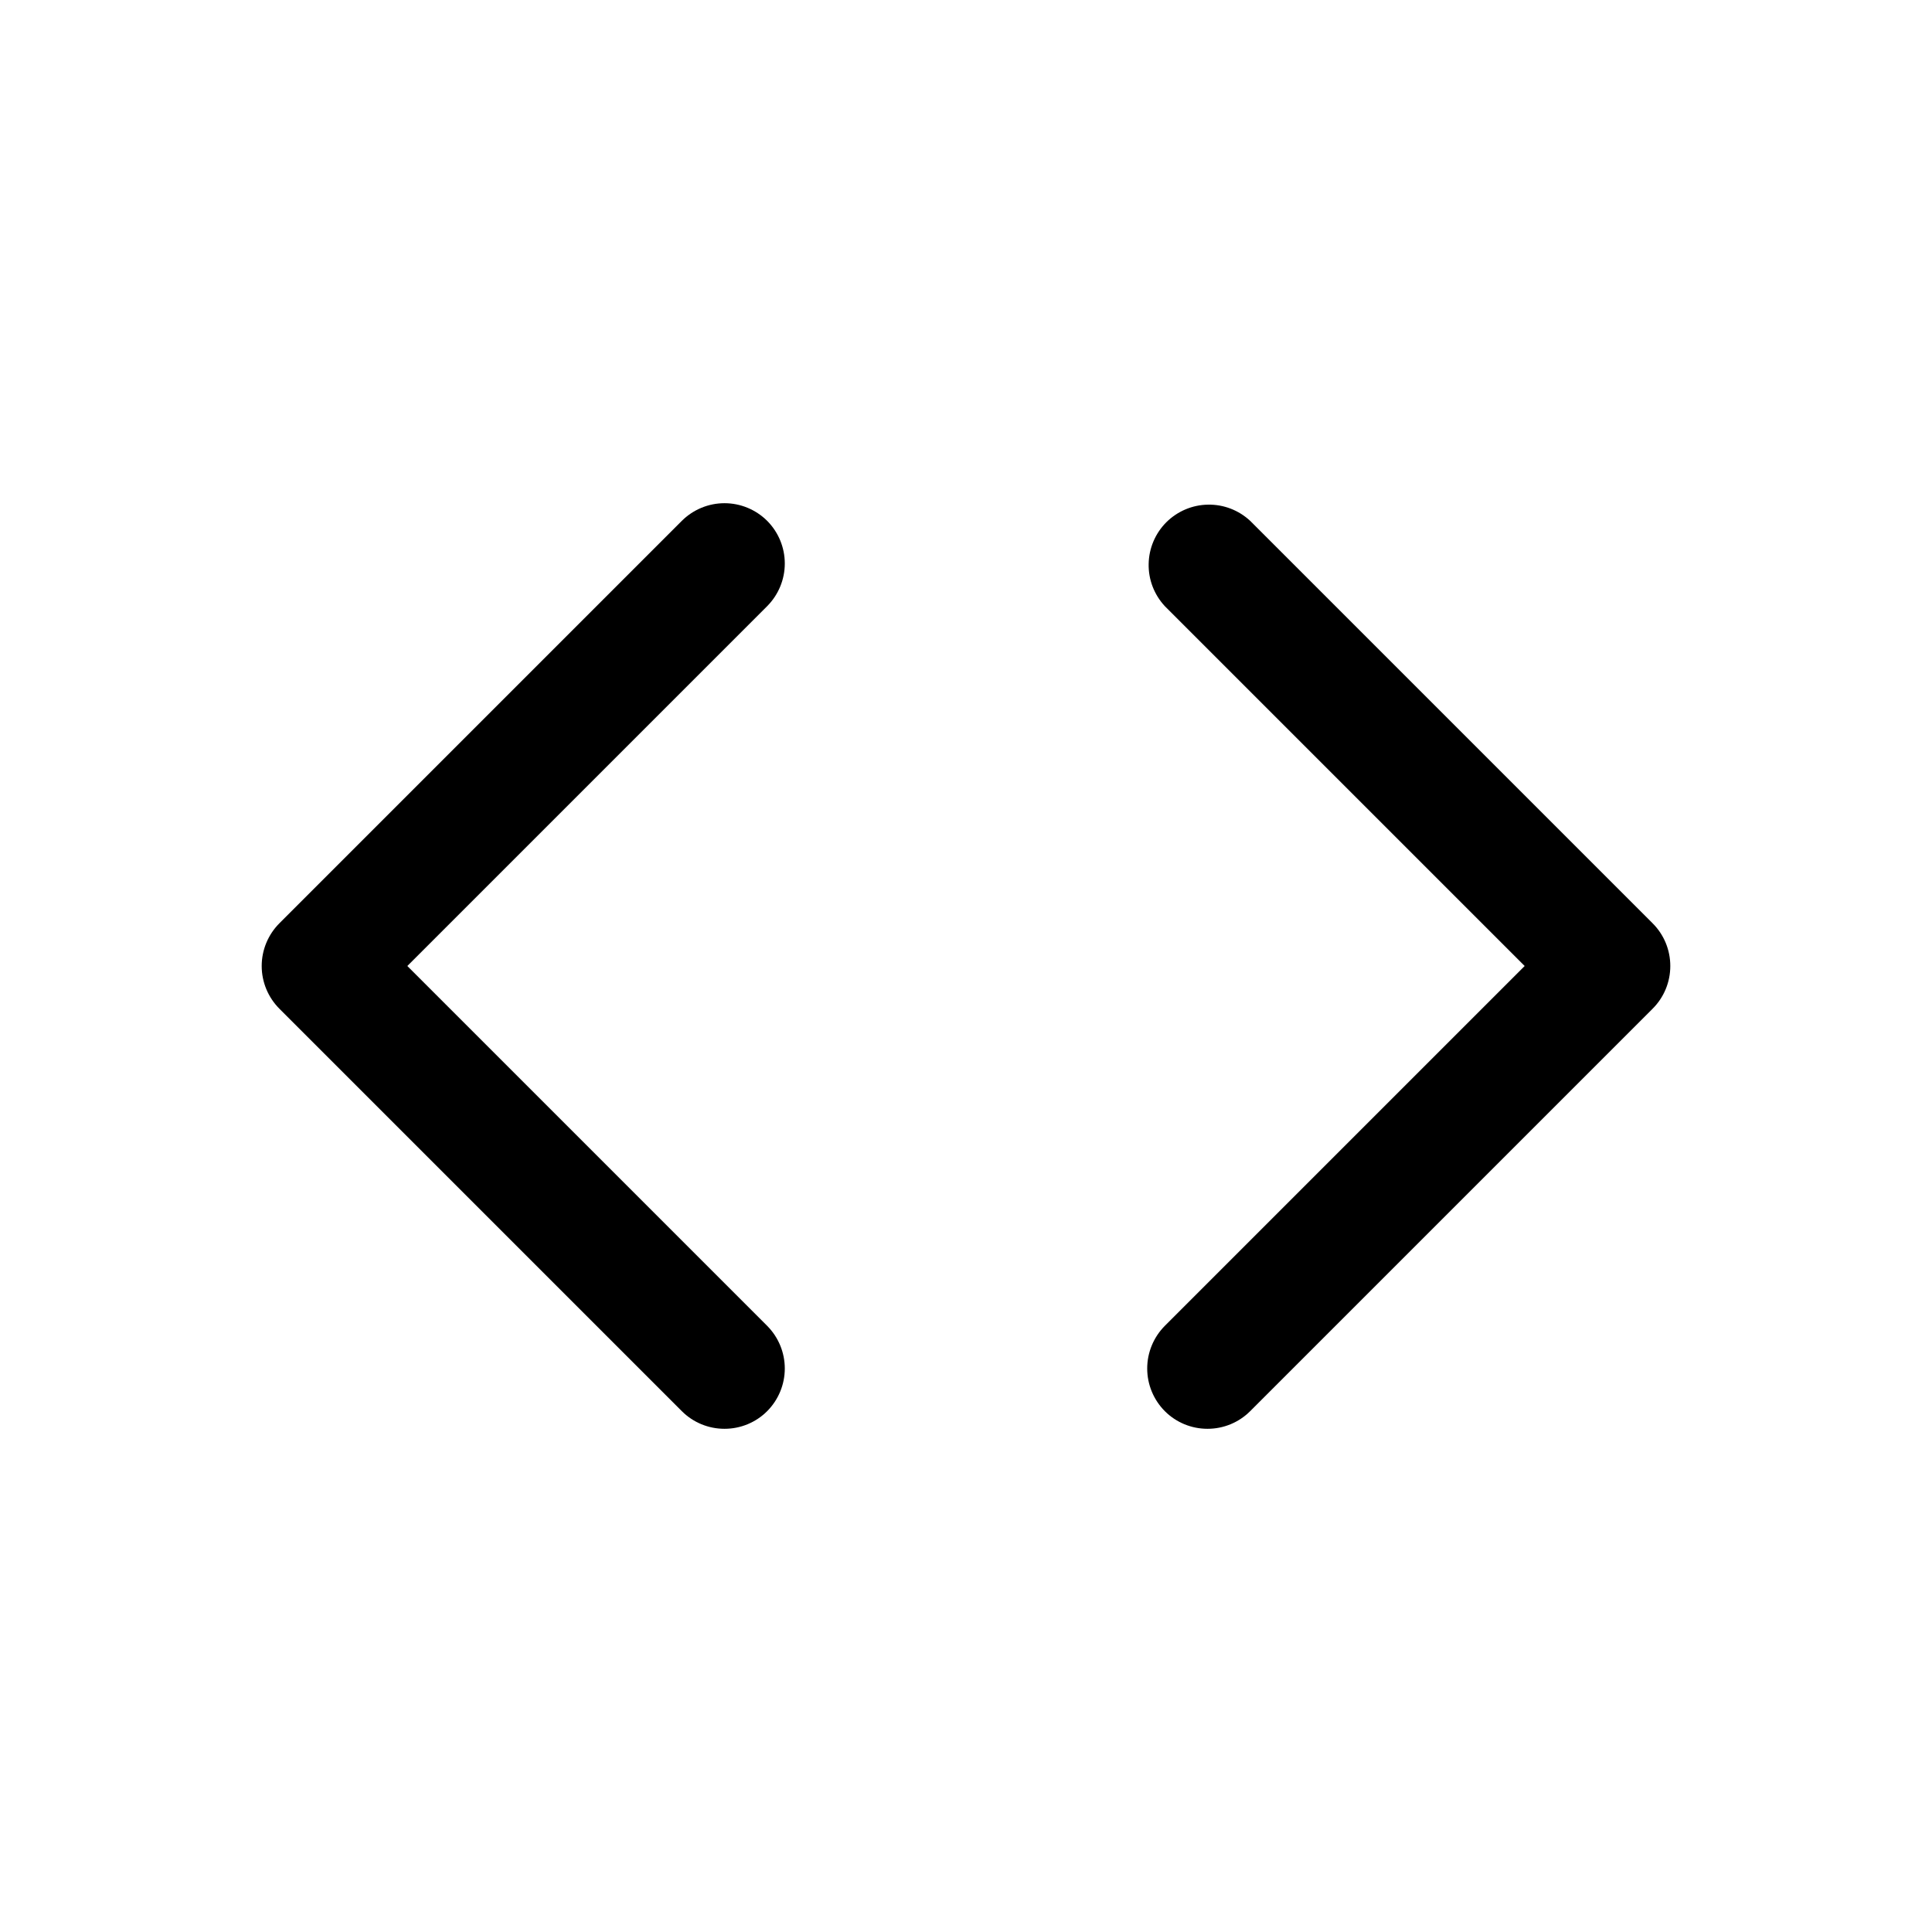
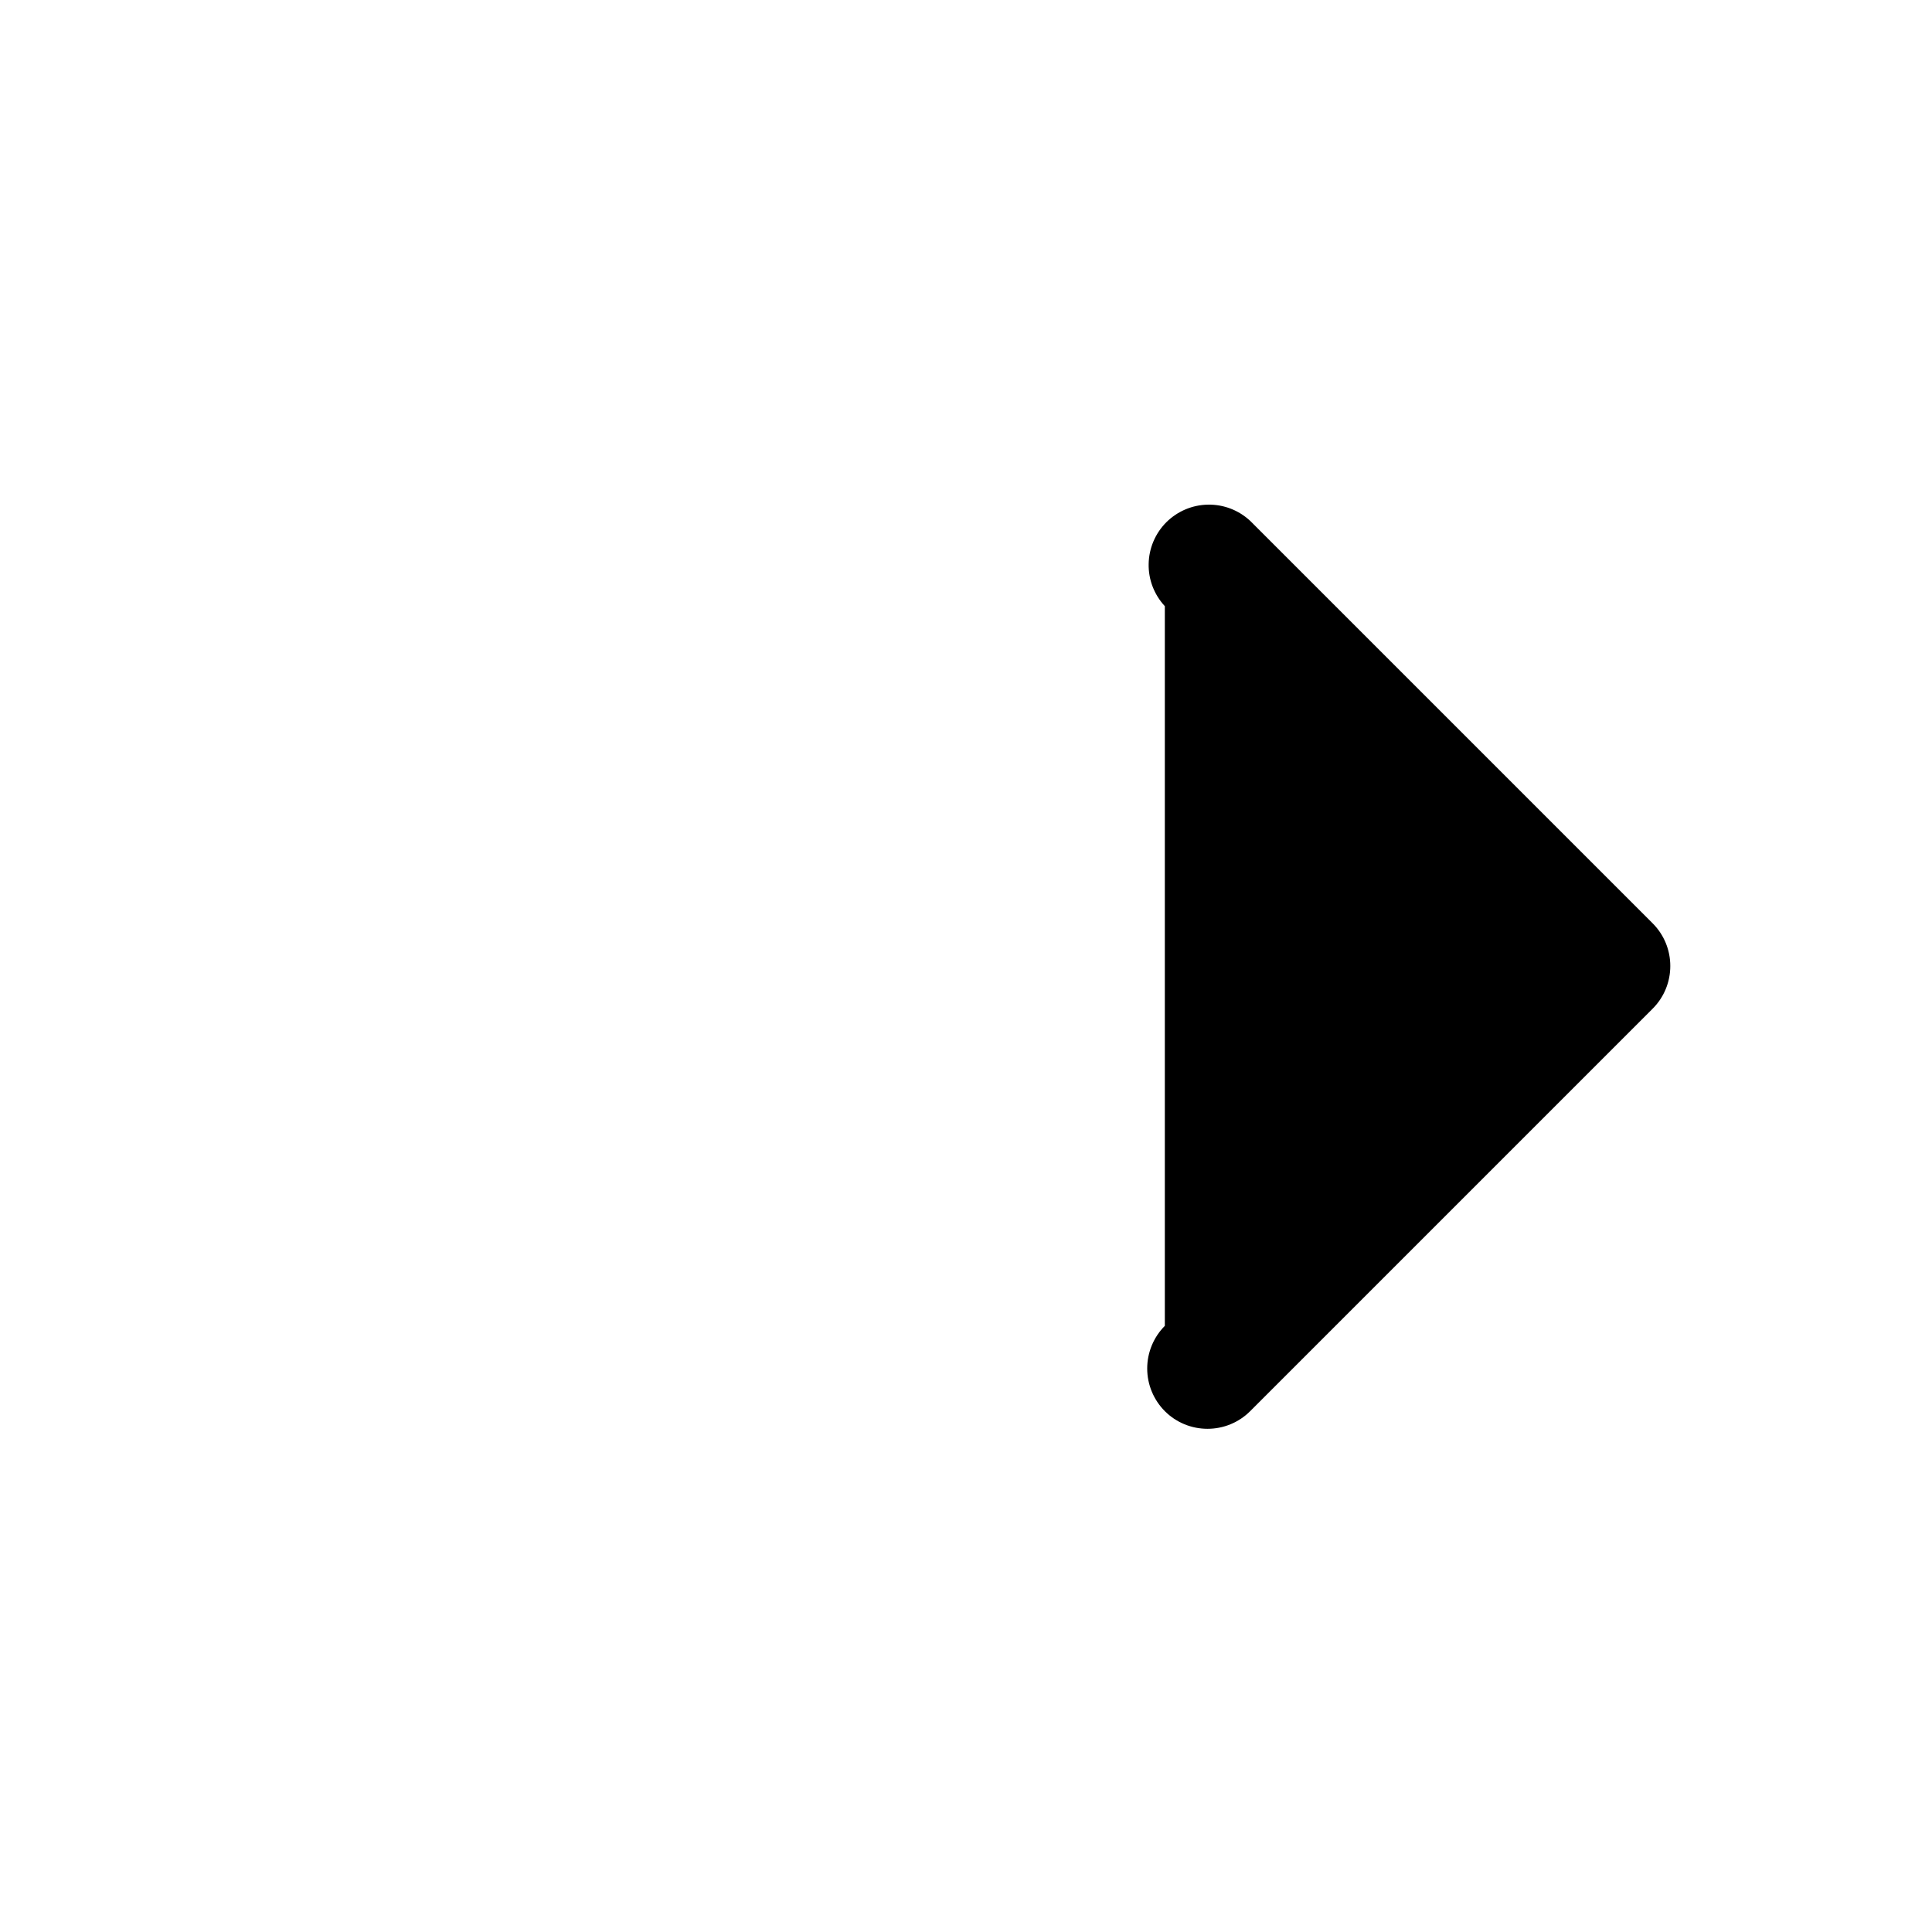
<svg xmlns="http://www.w3.org/2000/svg" width="800px" height="800px" viewBox="0 0 24 24" fill="none">
-   <path d="M9.53 6.47C9.389 6.33 9.199 6.251 9 6.251C8.801 6.251 8.611 6.33 8.47 6.47L3.47 11.47C3.33 11.611 3.251 11.801 3.251 12C3.251 12.199 3.33 12.389 3.47 12.53L8.47 17.53C8.611 17.671 8.801 17.749 9 17.749C9.199 17.749 9.389 17.671 9.53 17.53C9.67 17.389 9.749 17.199 9.749 17C9.749 16.801 9.67 16.611 9.53 16.47L5.06 12L9.53 7.53C9.67 7.389 9.749 7.199 9.749 7C9.749 6.801 9.67 6.611 9.53 6.47Z" fill="#000000" />
-   <path d="M20.53 11.47L15.53 6.47C15.388 6.338 15.2 6.265 15.005 6.269C14.811 6.272 14.626 6.351 14.488 6.488C14.351 6.626 14.272 6.811 14.269 7.006C14.265 7.2 14.338 7.388 14.47 7.53L18.94 12L14.47 16.47C14.33 16.611 14.251 16.801 14.251 17C14.251 17.199 14.33 17.389 14.47 17.53C14.611 17.671 14.801 17.749 15 17.749C15.199 17.749 15.389 17.671 15.53 17.53L20.53 12.53C20.671 12.389 20.749 12.199 20.749 12C20.749 11.801 20.671 11.611 20.53 11.47Z" fill="#000000" />
+   <path d="M20.53 11.47L15.53 6.47C15.388 6.338 15.2 6.265 15.005 6.269C14.811 6.272 14.626 6.351 14.488 6.488C14.351 6.626 14.272 6.811 14.269 7.006C14.265 7.2 14.338 7.388 14.47 7.53L14.47 16.47C14.33 16.611 14.251 16.801 14.251 17C14.251 17.199 14.33 17.389 14.47 17.53C14.611 17.671 14.801 17.749 15 17.749C15.199 17.749 15.389 17.671 15.53 17.53L20.53 12.53C20.671 12.389 20.749 12.199 20.749 12C20.749 11.801 20.671 11.611 20.53 11.47Z" fill="#000000" />
</svg>